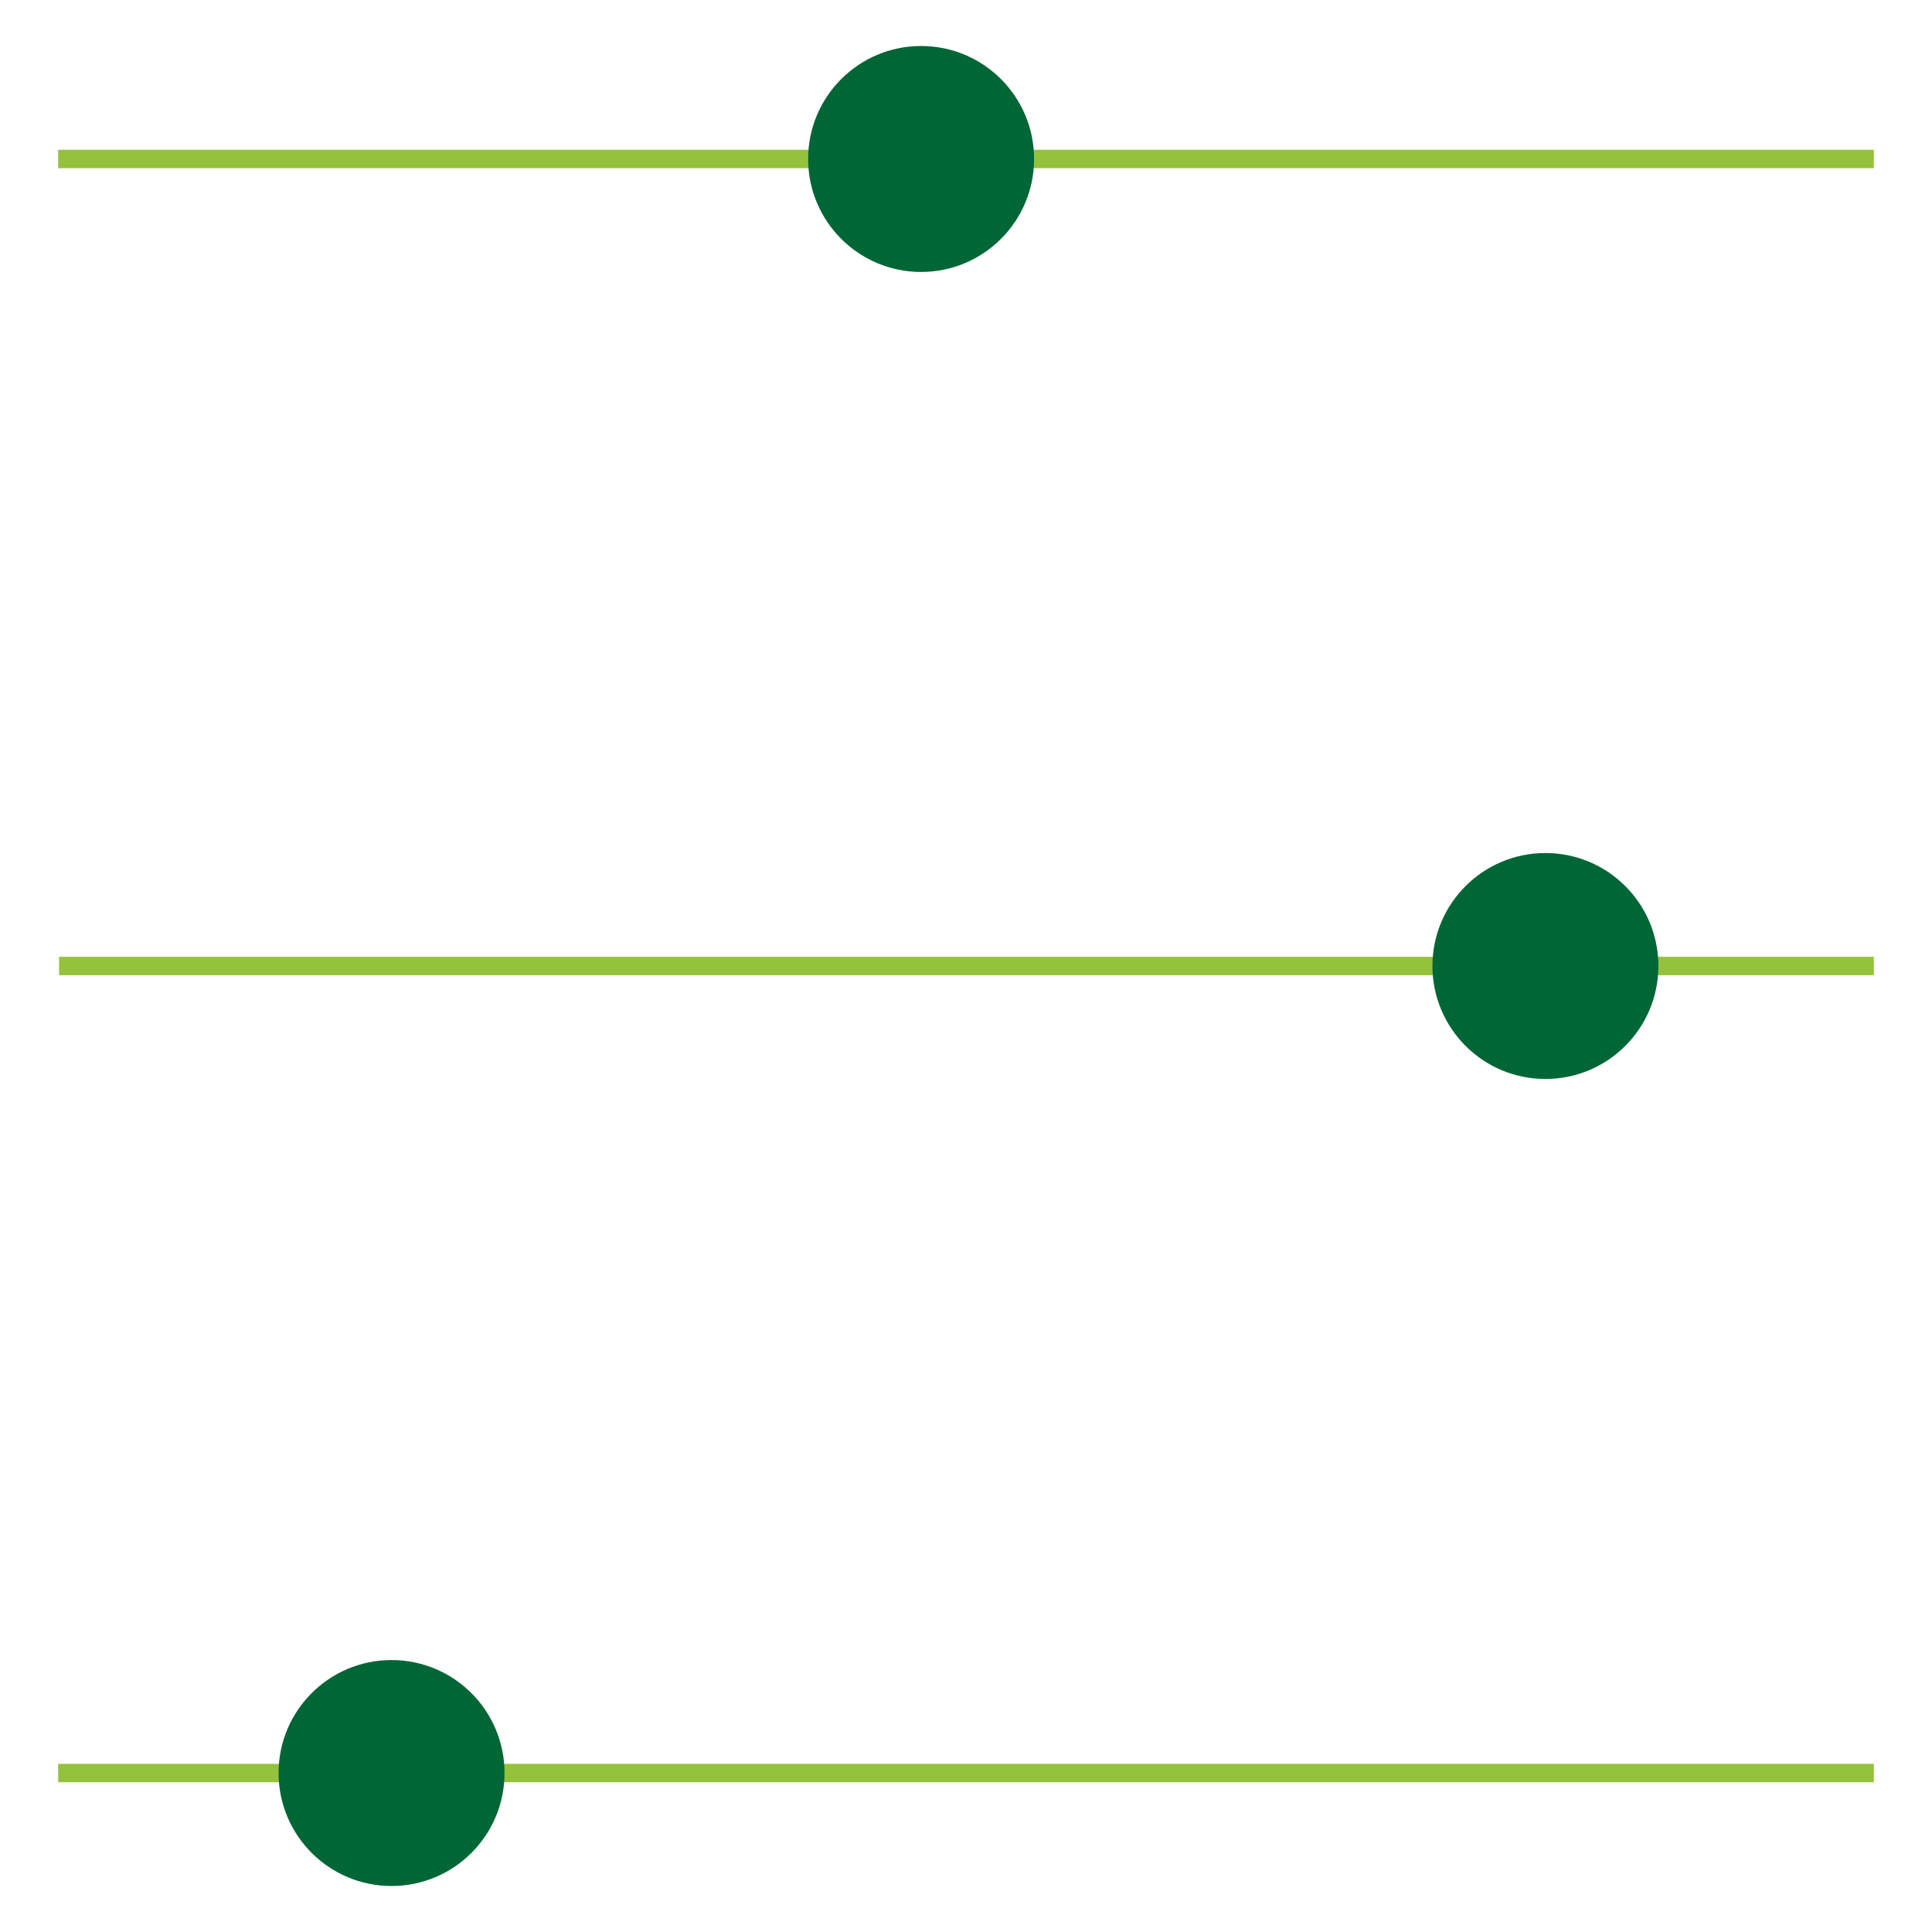
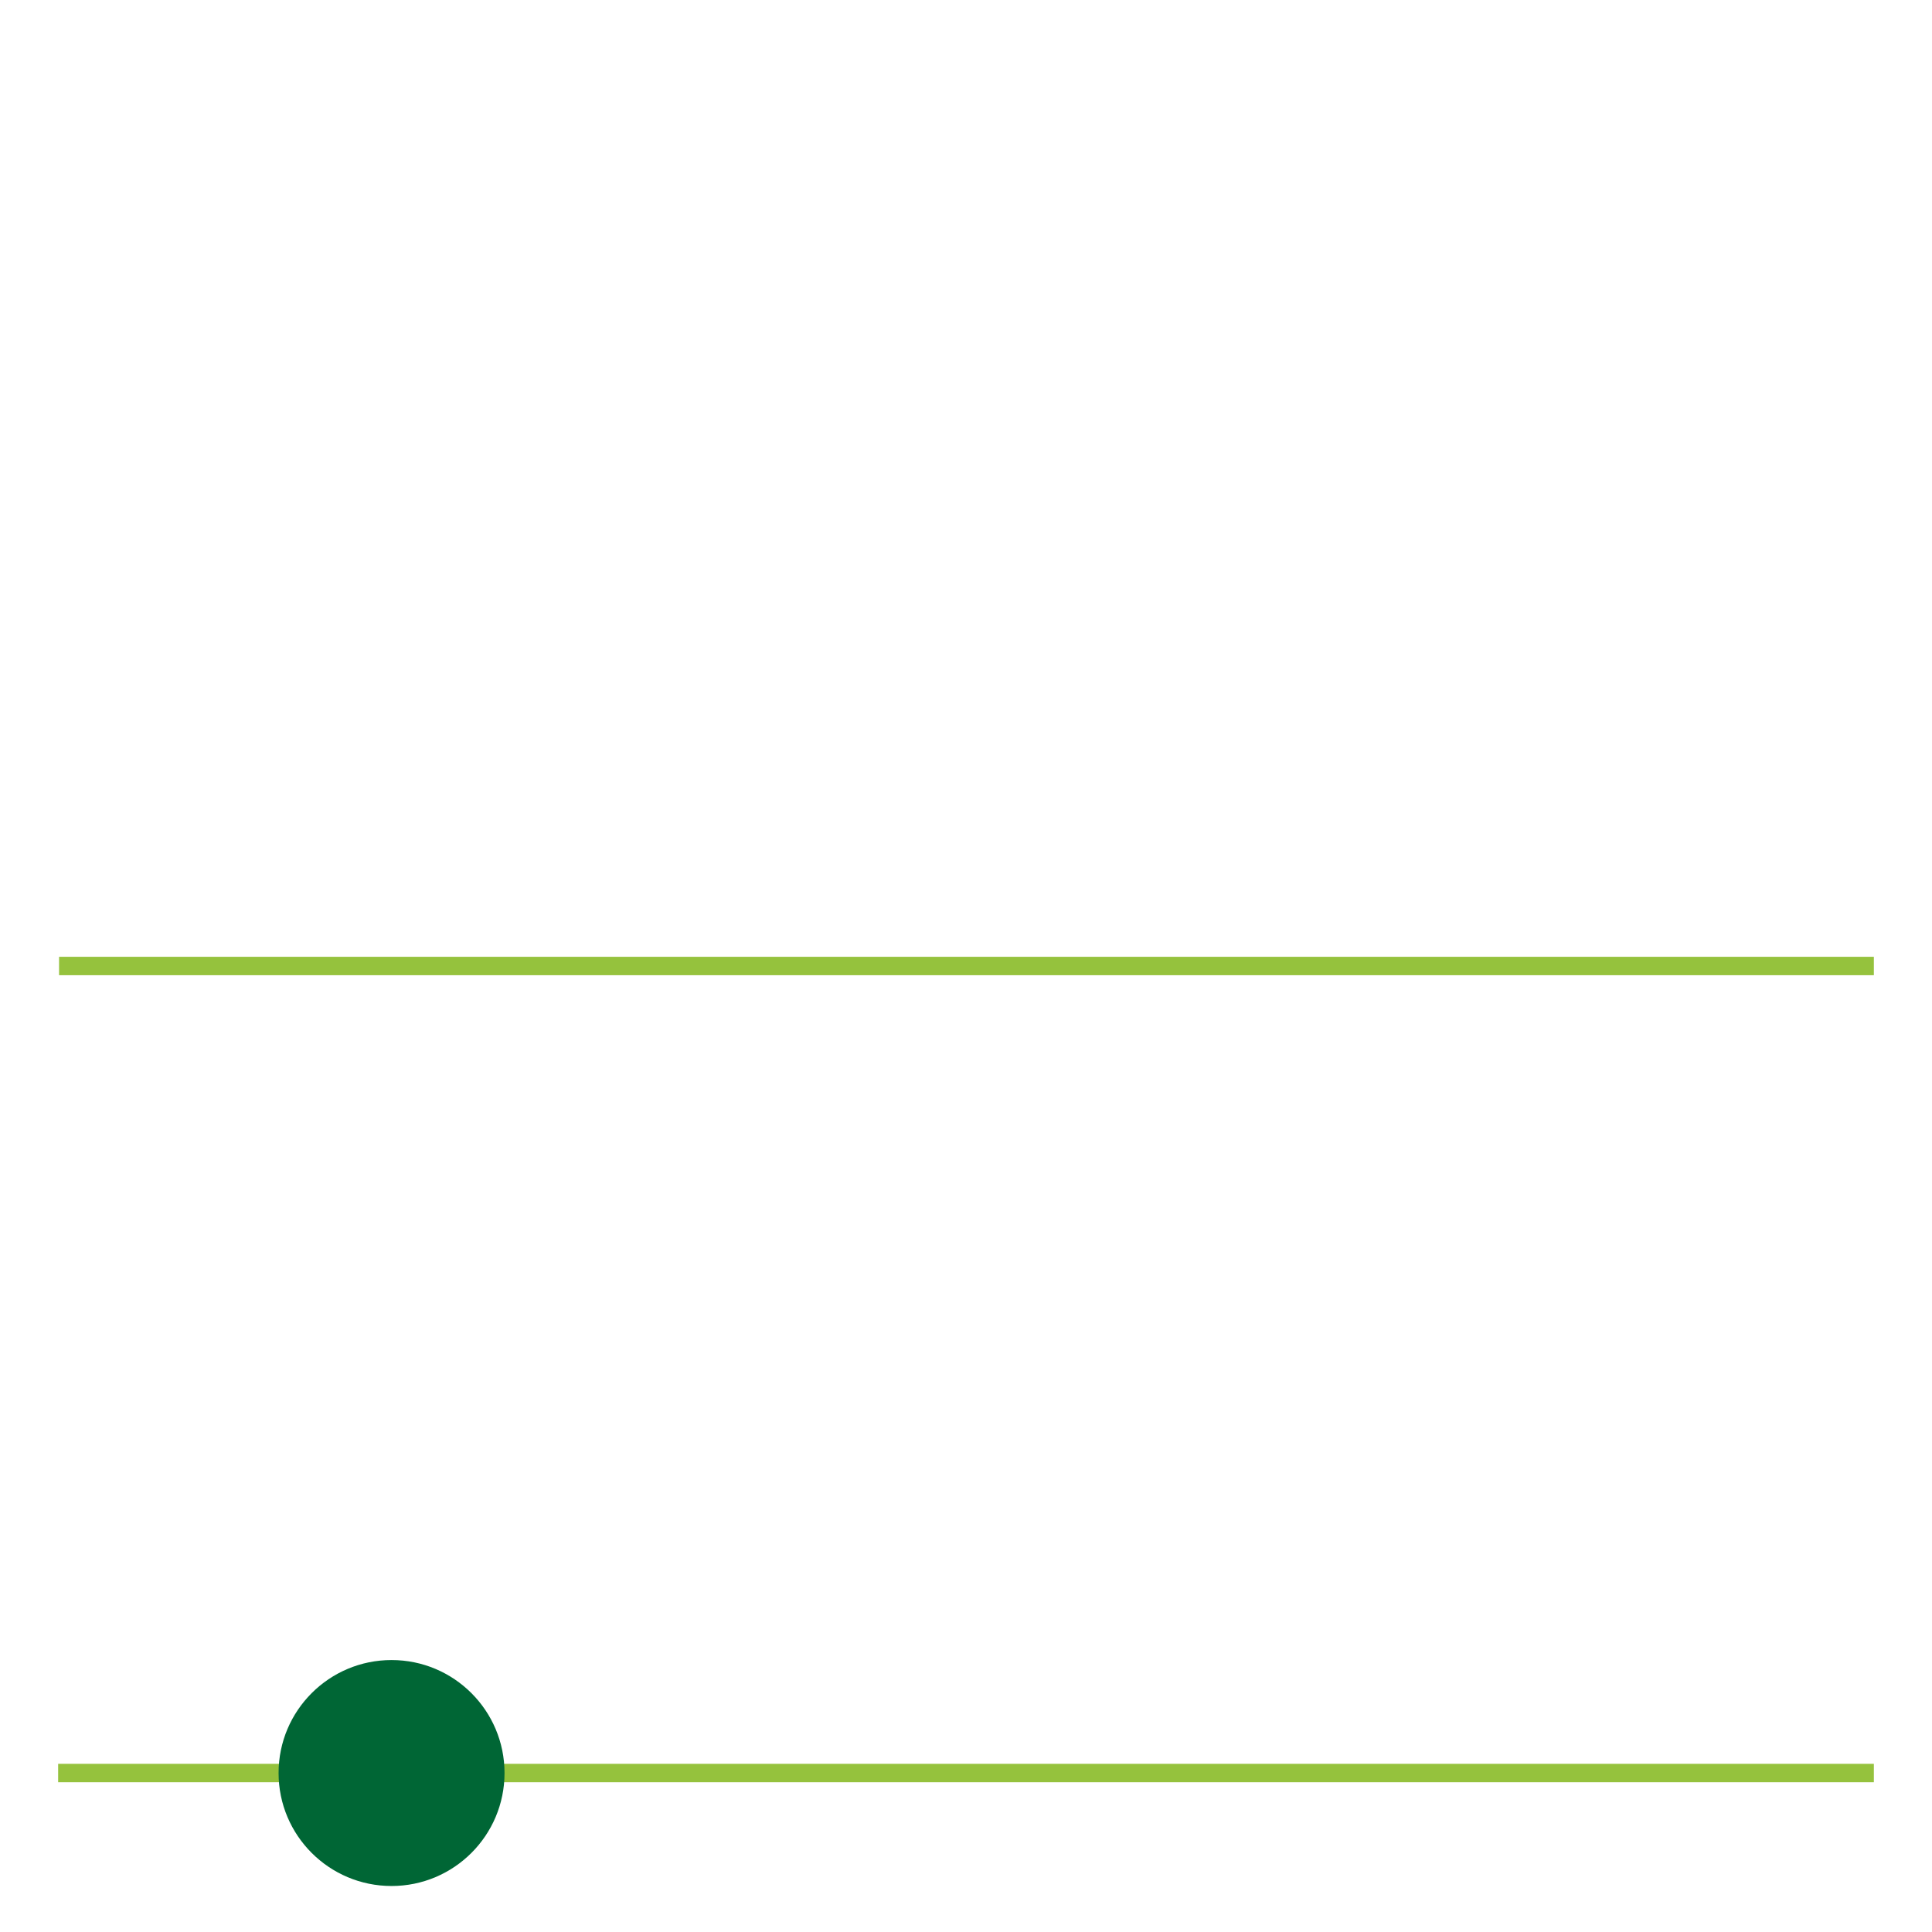
<svg xmlns="http://www.w3.org/2000/svg" id="Layer_1" data-name="Layer 1" viewBox="0 0 105 105">
  <defs>
    <style>.cls-1{fill:none;stroke:#95c23d;stroke-miterlimit:10;}.cls-2{fill:#006635;}</style>
  </defs>
  <title>Cloud_Spec_</title>
-   <line class="cls-1" x1="3.16" y1="8.64" x2="101.84" y2="8.64" />
  <line class="cls-1" x1="3.21" y1="52.5" x2="101.84" y2="52.5" />
  <line class="cls-1" x1="3.16" y1="96.36" x2="101.84" y2="96.36" />
-   <circle class="cls-2" cx="50.06" cy="8.64" r="6.14" />
-   <circle class="cls-2" cx="83.99" cy="52.5" r="6.14" />
  <circle class="cls-2" cx="21.28" cy="96.36" r="6.14" />
</svg>